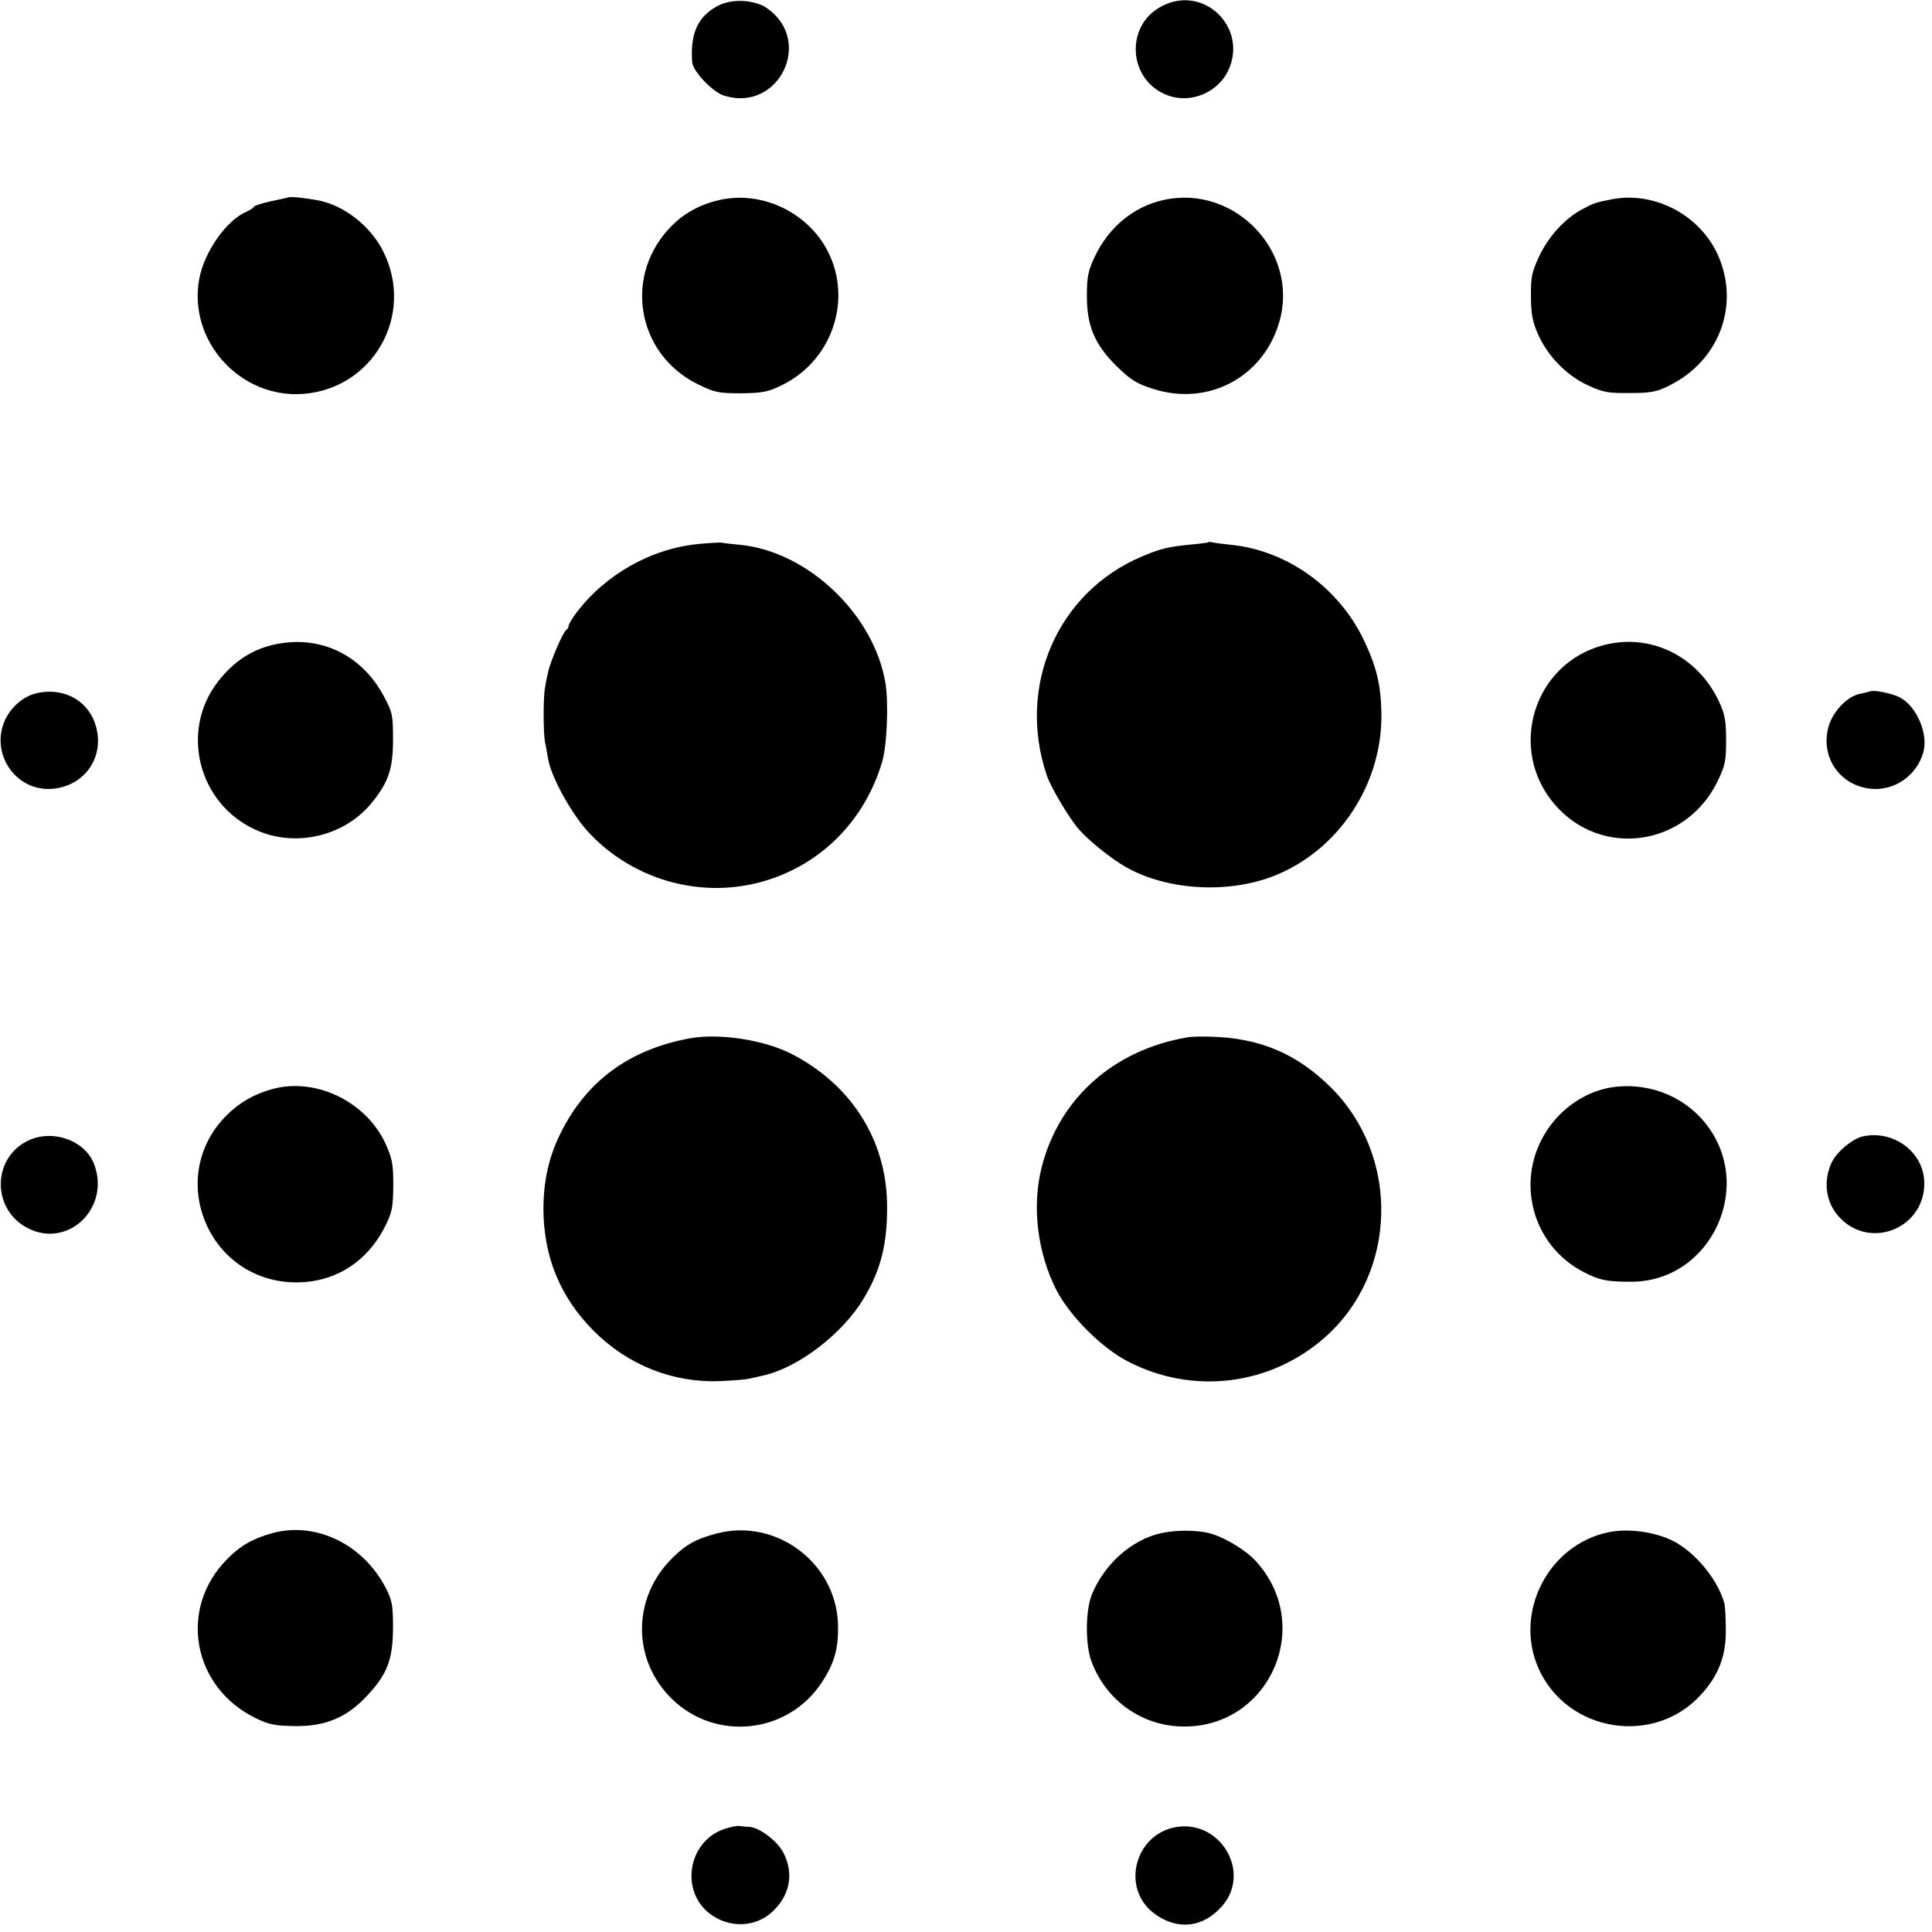
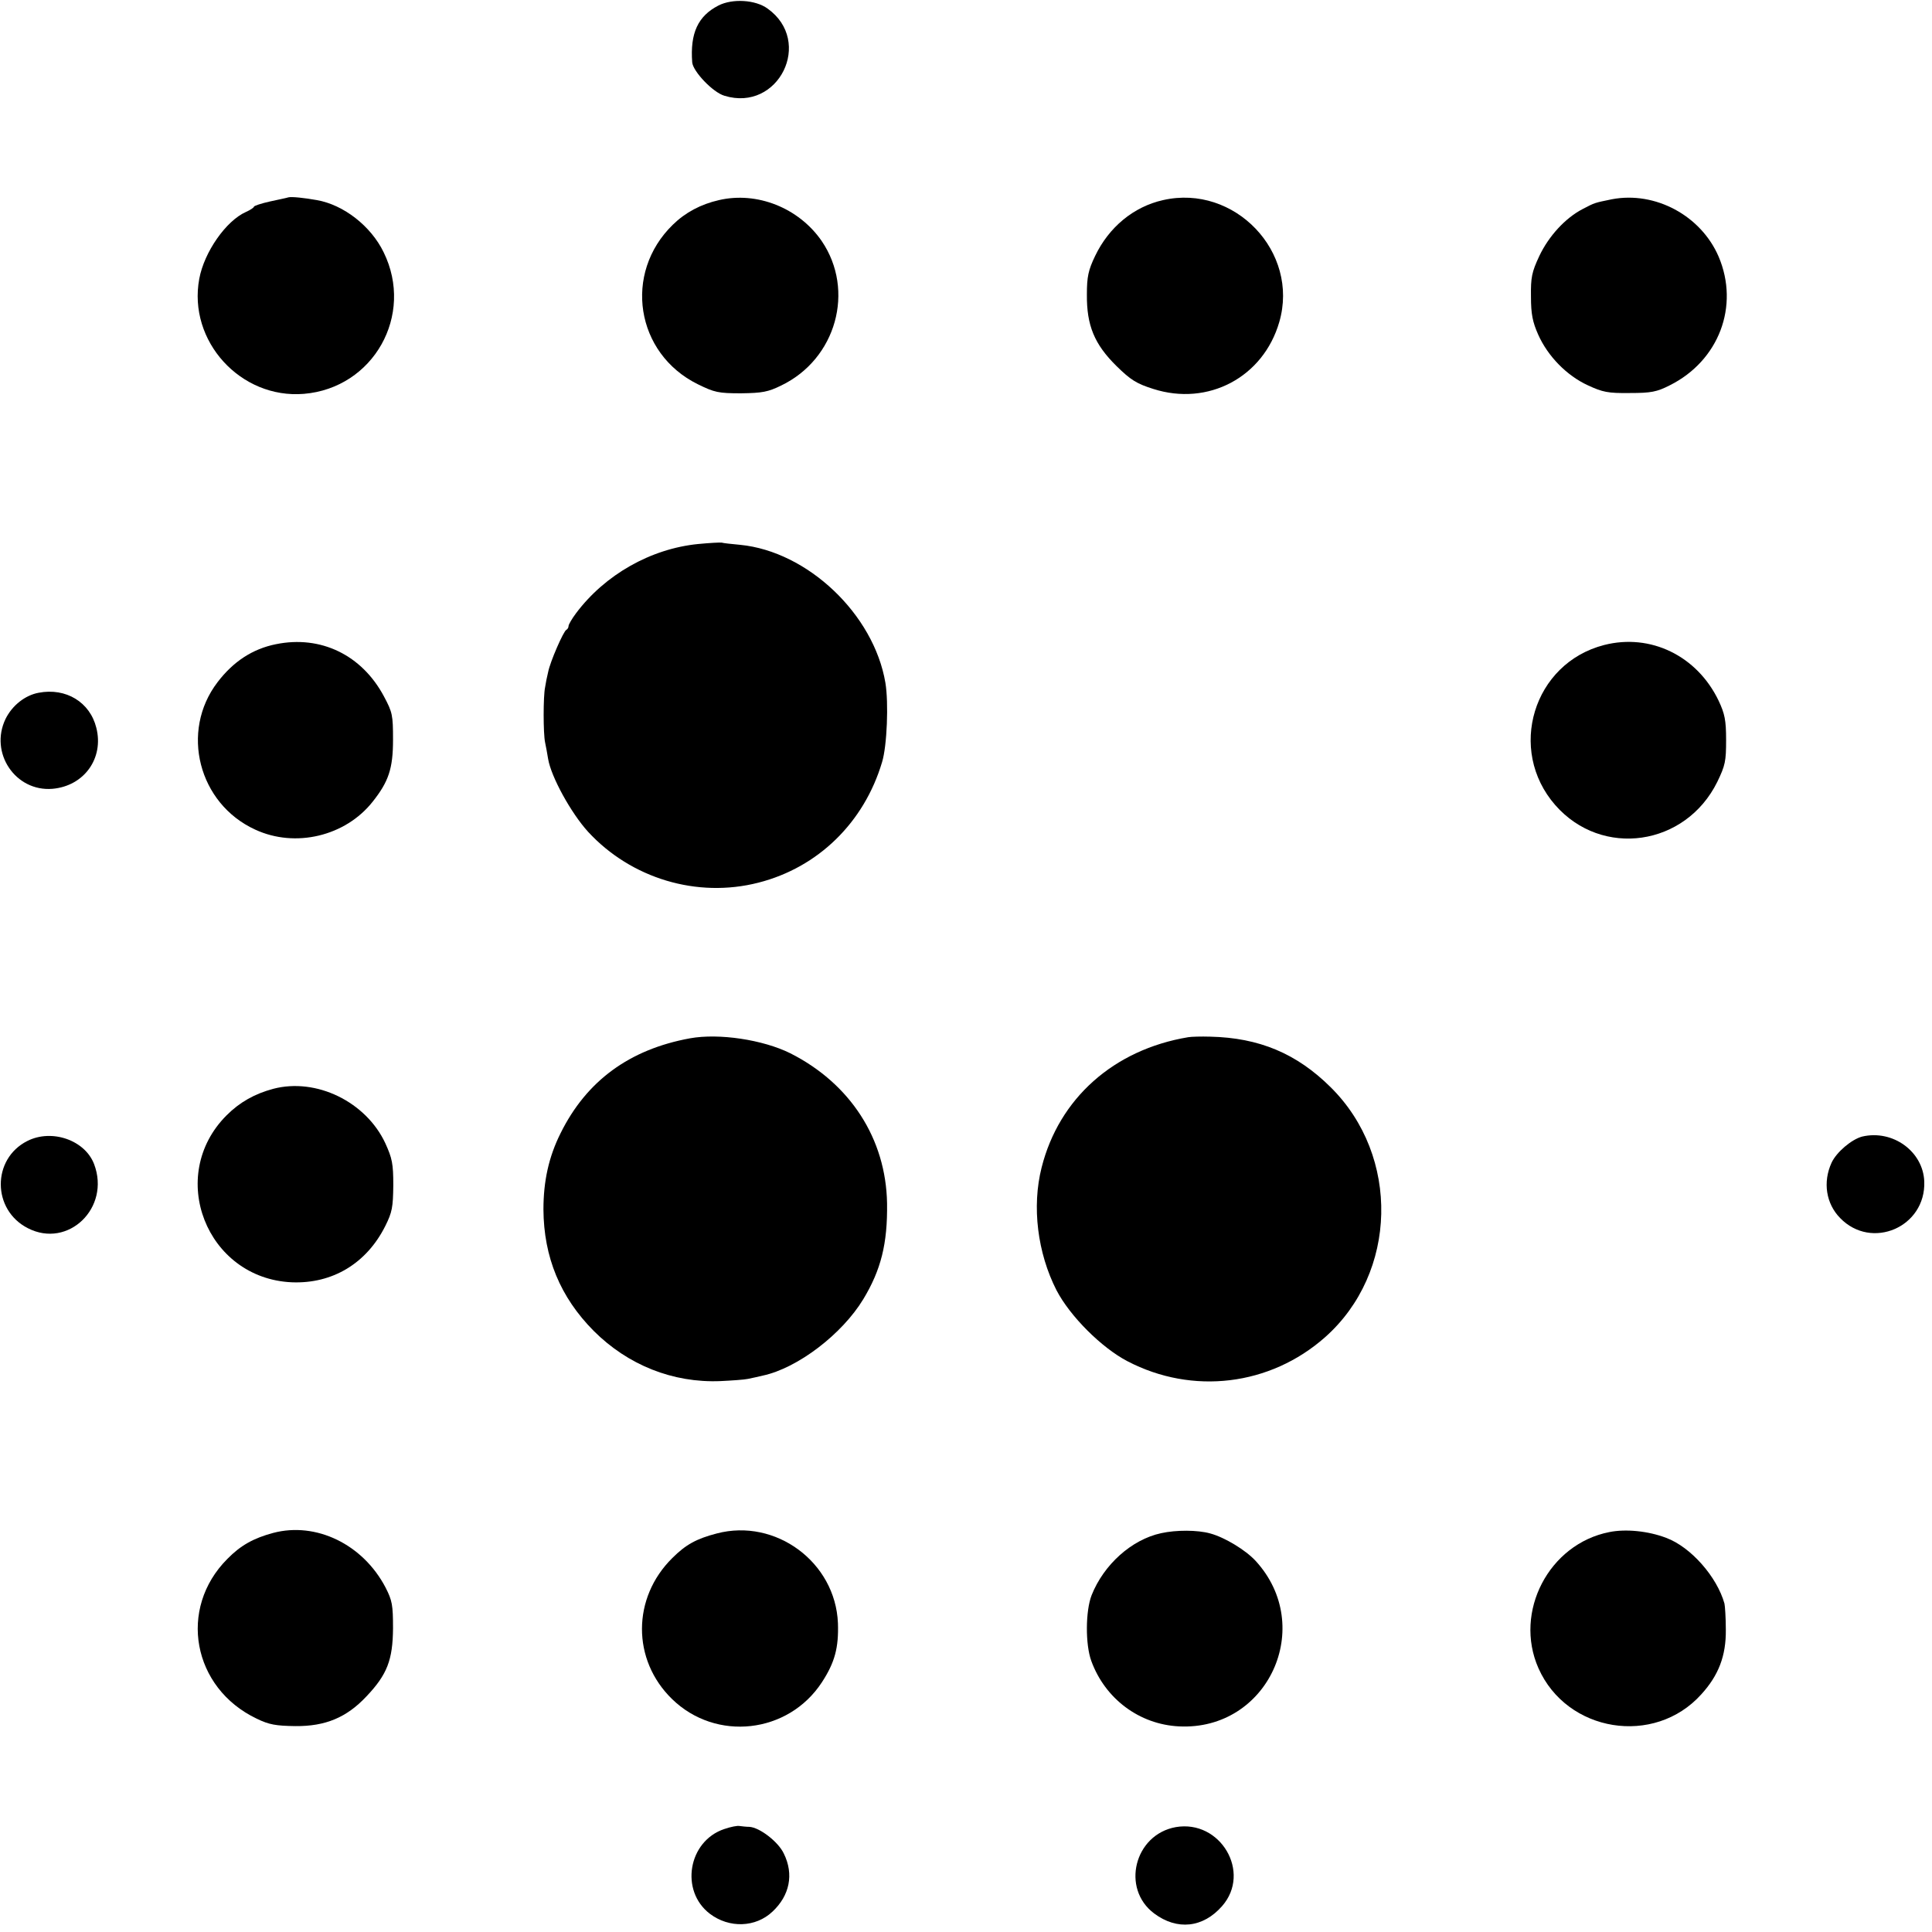
<svg xmlns="http://www.w3.org/2000/svg" version="1.0" width="700pt" height="700pt" viewBox="0 0 700 700" preserveAspectRatio="xMidYMid meet">
  <g transform="translate(0,700) scale(0.1,-0.1)" fill="#000000" stroke="none">
    <path d="M2603 6980 c-74 -38 -103 -100 -95 -206 3 -33 75 -109 117 -121 196 -60 323 197 156 316 -44 32 -127 37 -178 11z" />
-     <path d="M4212 6979 c-140 -70 -125 -275 23 -326 81 -28 176 12 214 89 75 155 -84 314 -237 237z" />
    <path d="M1045 6285 c-5 -2 -36 -8 -67 -15 -32 -7 -58 -16 -58 -19 0 -3 -13 -12 -29 -19 -72 -32 -151 -145 -169 -242 -42 -226 150 -436 379 -417 252 21 401 285 289 513 -46 95 -145 172 -242 189 -45 8 -91 13 -103 10z" />
    <path d="M2605 6275 c-66 -15 -122 -45 -167 -89 -181 -176 -135 -467 90 -578 61 -30 75 -33 157 -33 77 1 98 5 145 28 200 96 269 345 147 524 -83 120 -234 180 -372 148z" />
    <path d="M4214 6275 c-107 -24 -196 -98 -246 -202 -25 -52 -30 -76 -30 -140 -1 -112 27 -180 107 -259 52 -51 73 -64 133 -83 199 -64 399 42 457 242 74 254 -162 501 -421 442z" />
    <path d="M5840 6278 c-63 -13 -61 -12 -105 -35 -64 -33 -124 -99 -158 -171 -27 -58 -31 -77 -30 -147 0 -63 6 -92 26 -137 35 -79 104 -149 180 -184 54 -25 73 -29 152 -28 77 0 98 4 145 28 178 89 253 287 177 466 -64 149 -230 238 -387 208z" />
-     <path d="M2530 5029 c-172 -17 -338 -111 -443 -251 -15 -20 -27 -41 -27 -46 0 -6 -4 -12 -8 -14 -10 -4 -59 -116 -66 -153 -4 -16 -9 -41 -11 -55 -7 -32 -7 -168 0 -200 3 -14 8 -41 11 -60 11 -65 83 -196 145 -264 156 -169 395 -241 617 -184 216 55 383 218 448 437 18 59 24 215 12 287 -42 249 -282 476 -526 500 -32 3 -61 6 -67 8 -5 1 -44 -1 -85 -5z" />
-     <path d="M4378 5035 c-1 -1 -30 -5 -63 -8 -82 -8 -108 -14 -177 -43 -307 -129 -455 -471 -345 -794 14 -42 82 -157 117 -196 36 -41 117 -106 170 -136 149 -84 368 -97 535 -32 236 93 396 335 390 594 -2 101 -19 169 -66 266 -92 188 -278 320 -479 340 -30 3 -60 7 -67 9 -6 2 -13 2 -15 0z" />
+     <path d="M2530 5029 c-172 -17 -338 -111 -443 -251 -15 -20 -27 -41 -27 -46 0 -6 -4 -12 -8 -14 -10 -4 -59 -116 -66 -153 -4 -16 -9 -41 -11 -55 -7 -32 -7 -168 0 -200 3 -14 8 -41 11 -60 11 -65 83 -196 145 -264 156 -169 395 -241 617 -184 216 55 383 218 448 437 18 59 24 215 12 287 -42 249 -282 476 -526 500 -32 3 -61 6 -67 8 -5 1 -44 -1 -85 -5" />
    <path d="M1000 4666 c-85 -17 -155 -63 -212 -138 -136 -178 -69 -440 137 -534 145 -67 326 -24 425 101 58 73 74 120 74 225 0 89 -2 99 -33 157 -80 150 -229 222 -391 189z" />
    <path d="M5812 4663 c-257 -66 -352 -380 -177 -580 169 -193 472 -149 587 84 29 60 32 75 32 152 0 72 -5 95 -27 142 -78 163 -247 245 -415 202z" />
    <path d="M140 4490 c-49 -9 -96 -46 -120 -95 -59 -123 36 -264 170 -253 115 10 187 111 159 221 -23 93 -110 146 -209 127z" />
-     <path d="M6775 4495 c-5 -2 -22 -6 -37 -9 -46 -10 -96 -63 -112 -116 -33 -111 39 -217 154 -228 85 -8 166 49 189 134 18 67 -26 167 -87 198 -29 14 -90 27 -107 21z" />
    <path d="M2500 3238 c-219 -40 -375 -154 -469 -344 -43 -86 -62 -174 -62 -276 1 -173 61 -318 182 -440 124 -124 287 -189 459 -182 41 2 86 5 100 8 14 3 38 8 54 12 126 27 287 150 364 277 64 106 88 201 86 347 -4 234 -133 434 -351 544 -99 49 -258 73 -363 54z" />
    <path d="M4305 3242 c-270 -45 -468 -222 -531 -472 -36 -142 -15 -310 54 -445 49 -94 163 -208 257 -257 236 -123 517 -89 716 87 263 233 273 656 20 906 -123 122 -259 179 -436 183 -33 1 -69 0 -80 -2z" />
    <path d="M990 3055 c-67 -18 -121 -48 -169 -96 -219 -219 -73 -591 236 -605 147 -6 271 68 339 204 25 50 28 68 29 147 0 79 -4 98 -29 153 -70 150 -250 238 -406 197z" />
-     <path d="M5831 3059 c-89 -17 -172 -73 -225 -153 -119 -179 -57 -419 134 -516 57 -29 82 -34 170 -34 291 0 453 351 266 578 -82 100 -215 148 -345 125z" />
    <path d="M99 2866 c-129 -65 -128 -250 2 -316 146 -75 300 74 240 232 -33 87 -153 129 -242 84z" />
    <path d="M6747 2882 c-38 -10 -93 -56 -111 -95 -32 -70 -20 -148 31 -200 114 -118 311 -33 305 132 -4 109 -114 189 -225 163z" />
    <path d="M990 1446 c-71 -19 -118 -45 -166 -94 -180 -180 -127 -468 106 -579 45 -22 70 -26 140 -27 109 -1 186 31 258 108 75 79 95 132 96 246 0 85 -3 101 -27 148 -82 157 -252 239 -407 198z" />
    <path d="M2597 1444 c-73 -19 -112 -40 -161 -89 -146 -144 -147 -369 -1 -511 159 -155 421 -126 543 61 47 72 61 126 58 214 -9 221 -226 381 -439 325z" />
    <path d="M4207 1445 c-107 -23 -208 -114 -252 -225 -22 -57 -23 -178 -1 -238 50 -137 174 -230 318 -237 322 -16 496 362 277 600 -36 39 -112 85 -164 99 -46 13 -124 13 -178 1z" />
    <path d="M5831 1449 c-219 -43 -347 -289 -257 -493 103 -233 420 -284 590 -95 63 69 90 140 89 234 0 44 -3 87 -5 95 -27 97 -122 205 -211 238 -65 25 -147 33 -206 21z" />
    <path d="M2624 373 c-131 -44 -161 -224 -52 -307 70 -53 166 -50 227 8 62 58 78 135 41 210 -20 43 -88 95 -125 97 -11 0 -27 2 -35 3 -8 2 -33 -3 -56 -11z" />
    <path d="M4260 380 c-150 -27 -199 -223 -78 -313 83 -62 177 -52 246 27 107 122 -6 314 -168 286z" />
  </g>
</svg>